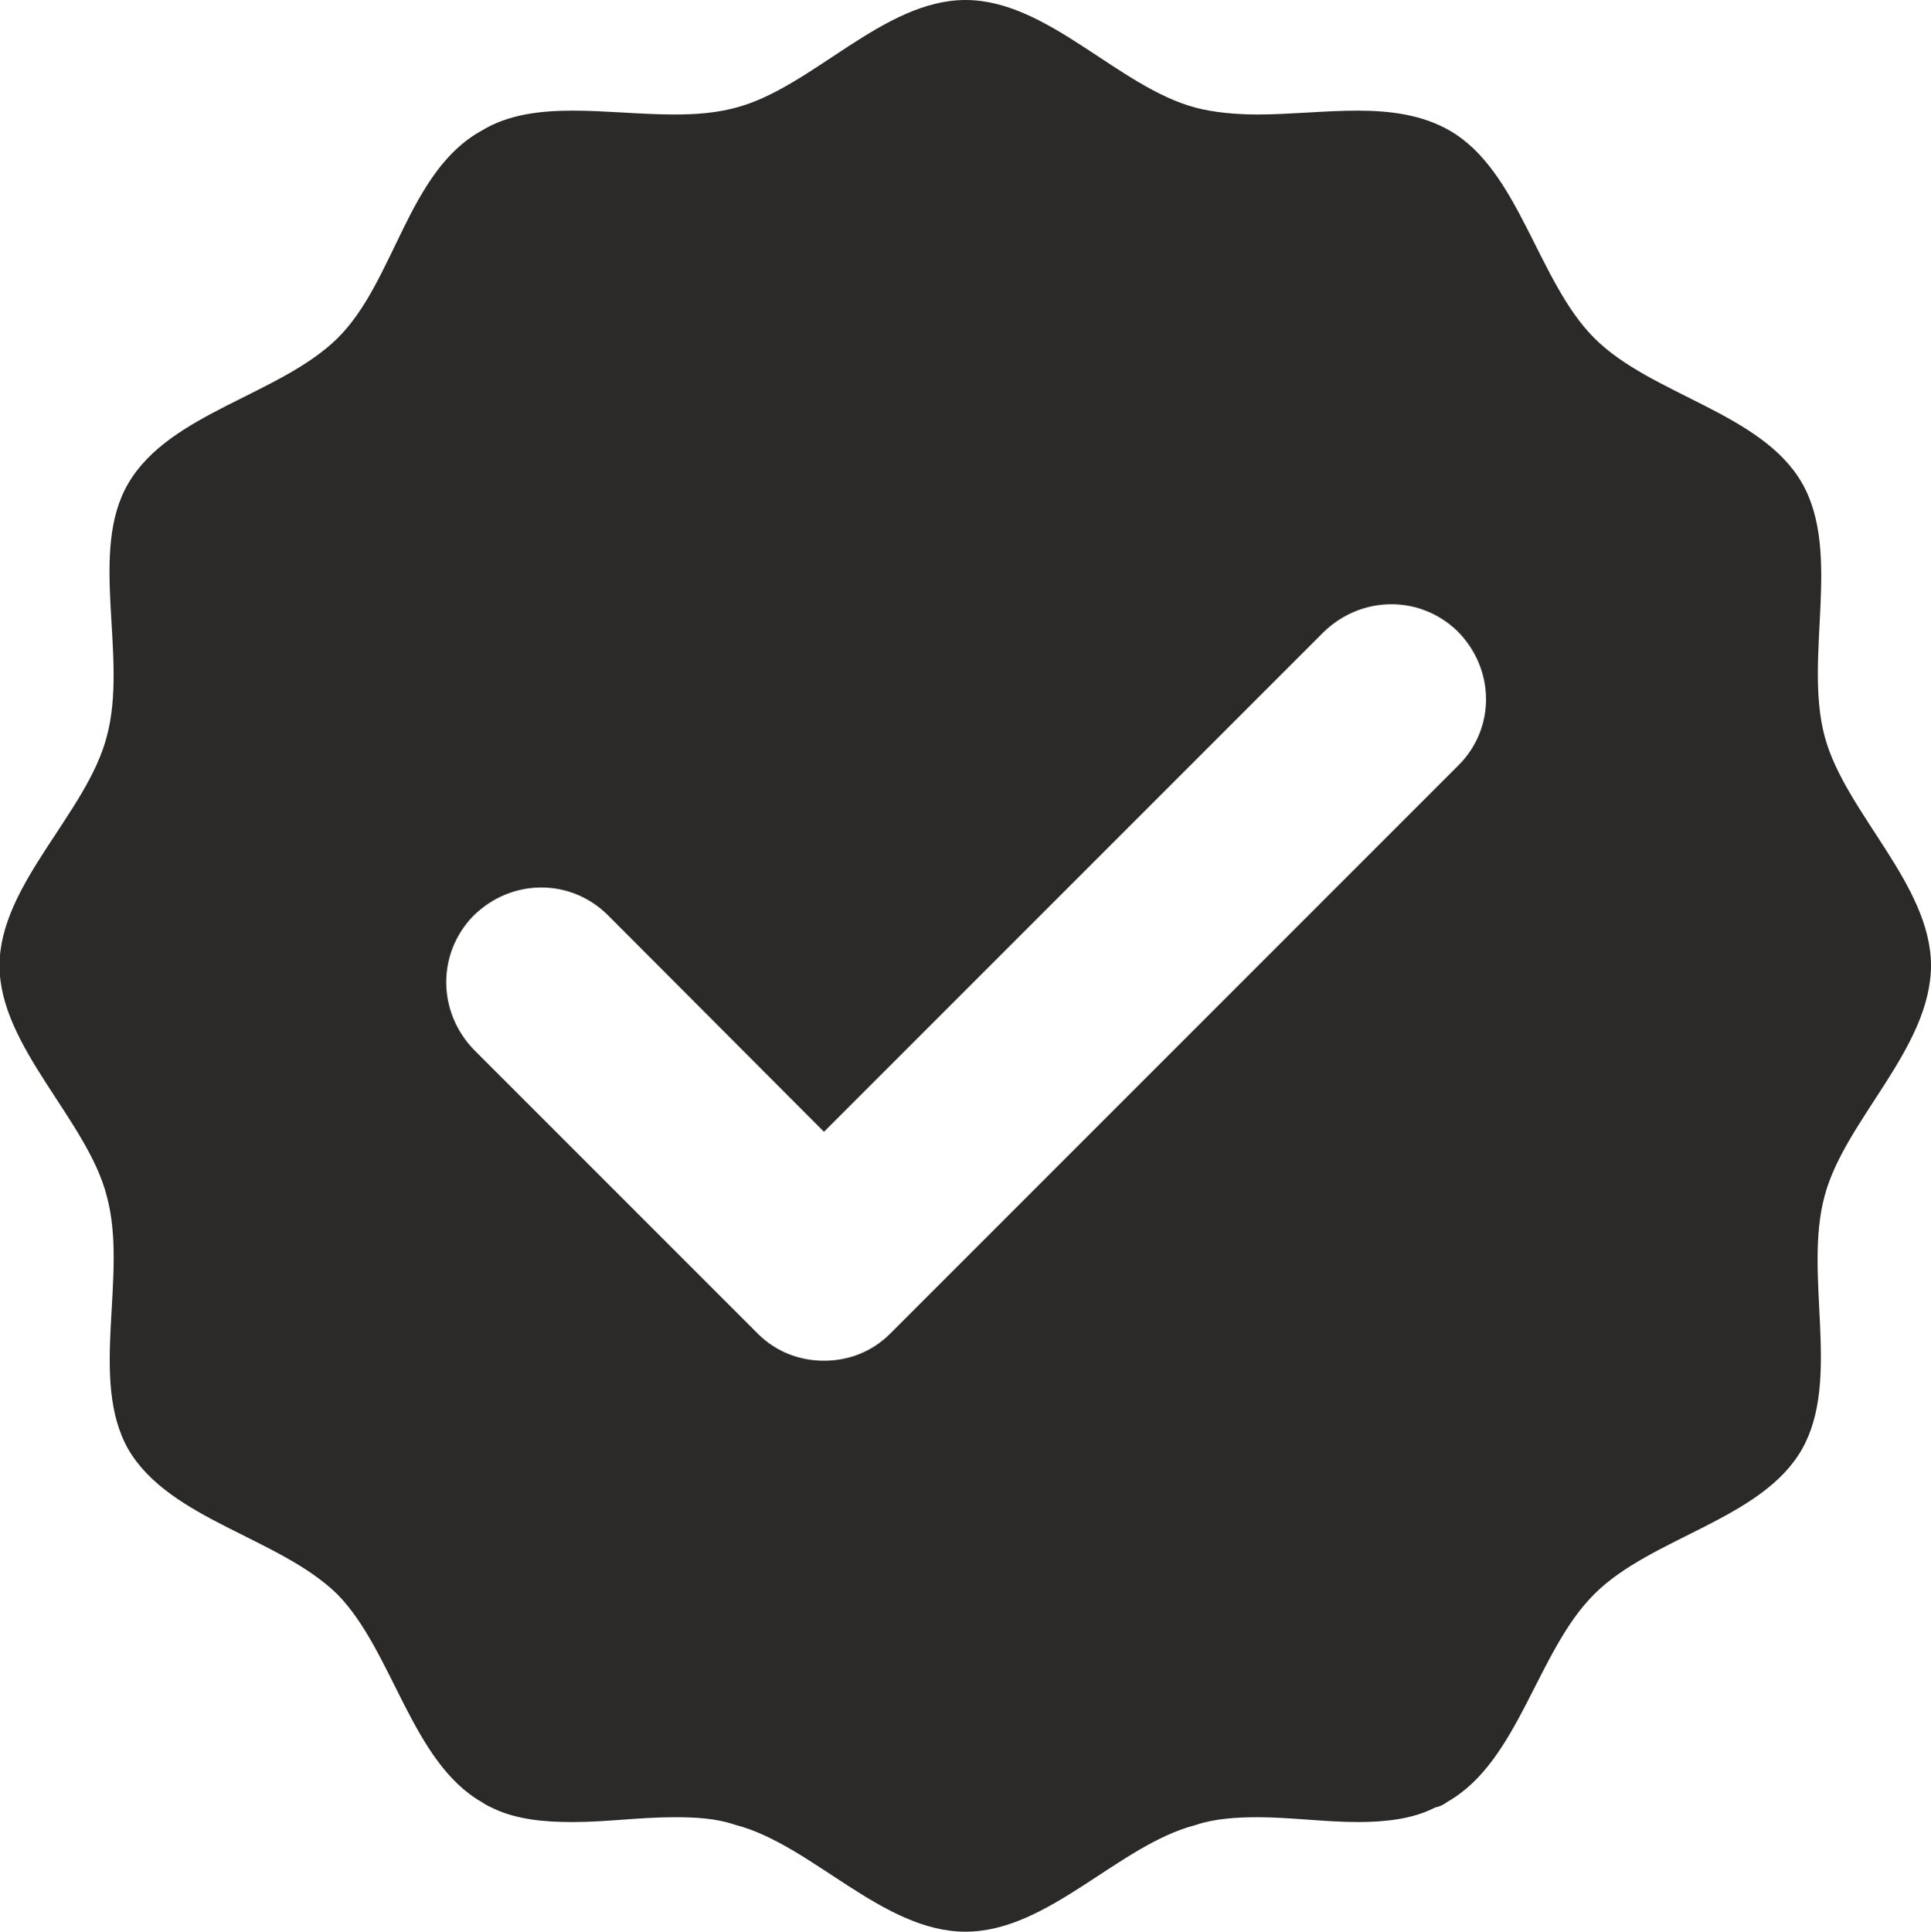
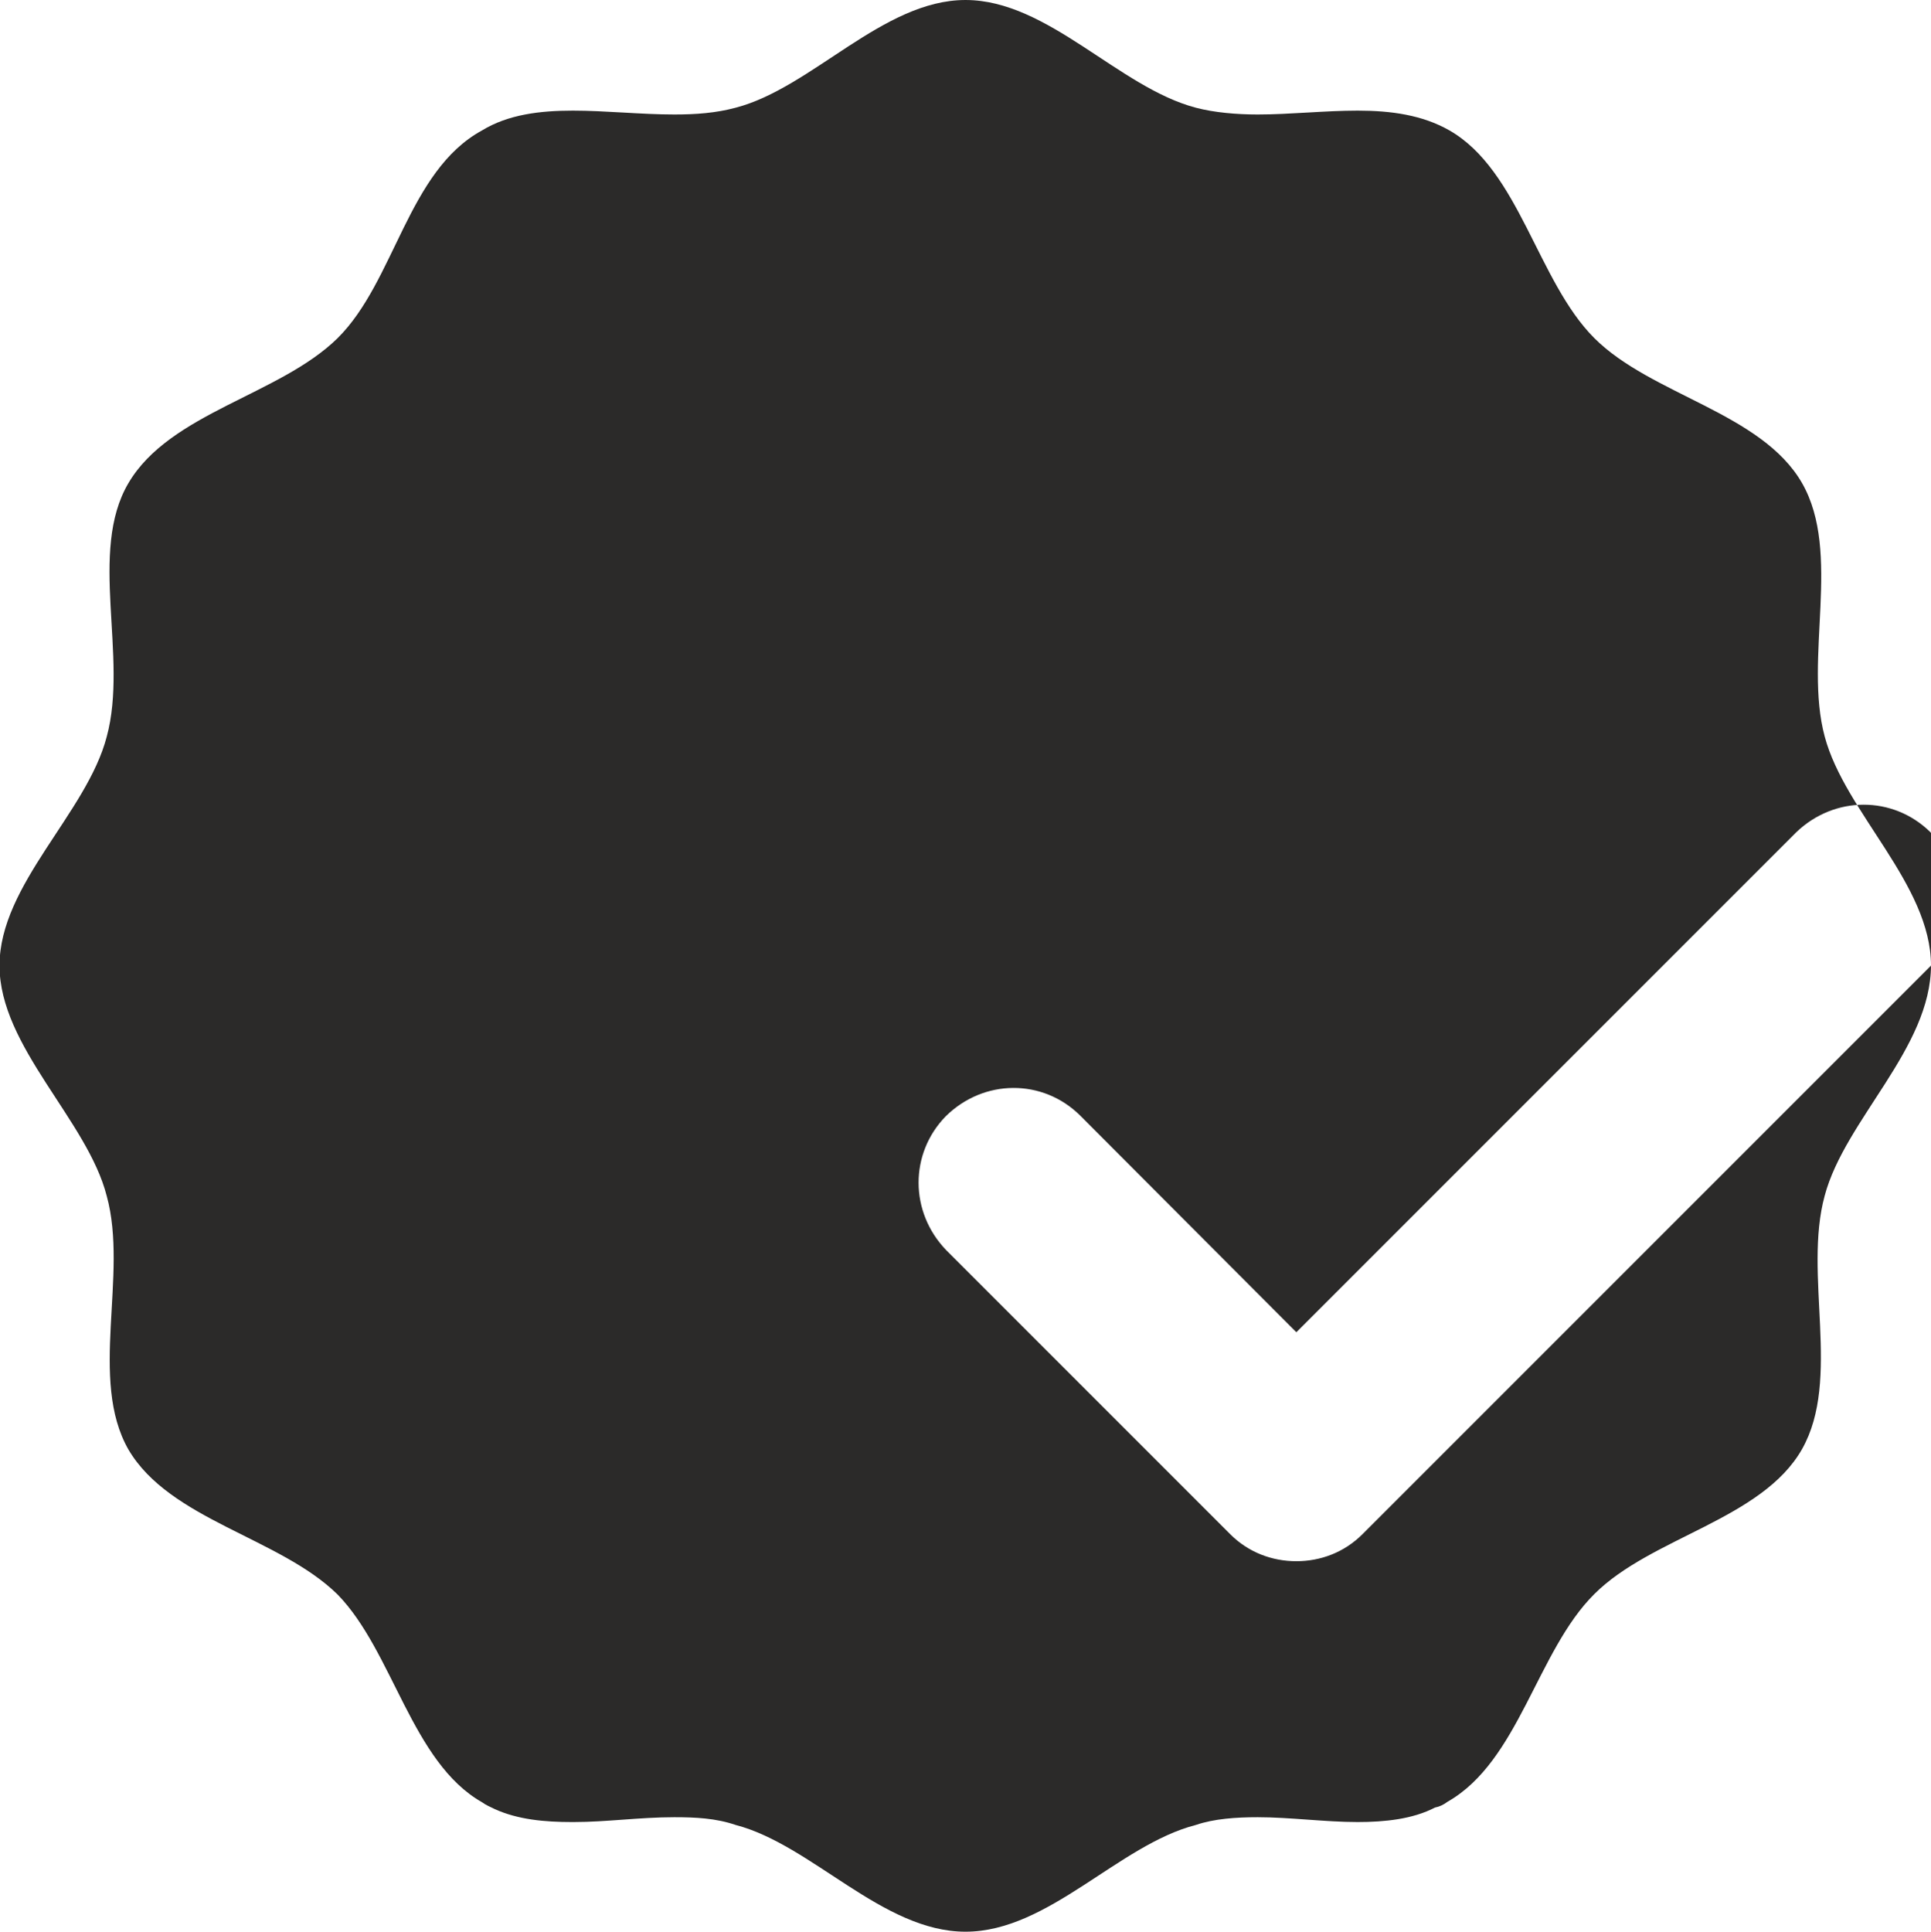
<svg xmlns="http://www.w3.org/2000/svg" id="Layer_1" viewBox="0 0 39.98 40">
  <defs>
    <style>.cls-1{fill:#2b2a29;}</style>
  </defs>
-   <path class="cls-1" d="M39.98,19.99c0-1.68-1.78-3.17-2.2-4.74-.44-1.63.36-3.8-.47-5.25-.84-1.46-3.12-1.82-4.3-3-1.18-1.18-1.55-3.47-3-4.3-.56-.32-1.21-.41-1.9-.41s-1.4.08-2.07.08c-.44,0-.9-.04-1.28-.14-1.6-.42-3.06-2.23-4.77-2.23s-3.18,1.82-4.76,2.23c-.41.11-.82.14-1.27.14-.69,0-1.42-.08-2.1-.08s-1.34.08-1.88.41c-1.54.84-1.8,3.12-2.99,4.3-1.2,1.18-3.47,1.54-4.33,3-.84,1.42,0,3.59-.45,5.25-.41,1.58-2.22,3.06-2.22,4.74s1.82,3.2,2.22,4.77c.45,1.64-.38,3.8.45,5.25.86,1.46,3.13,1.82,4.33,3,1.15,1.18,1.53,3.47,2.99,4.3.08.06.18.1.26.14.48.22,1.04.27,1.6.27h.04c.68,0,1.36-.1,2.08-.1.44,0,.86.02,1.27.16,1.58.41,3.04,2.21,4.76,2.21s3.17-1.8,4.77-2.21c.38-.13.84-.16,1.28-.16.67,0,1.39.1,2.07.1.56,0,1.14-.06,1.6-.3.1-.02.18-.06.26-.12,1.48-.84,1.85-3.12,3.04-4.3,1.18-1.18,3.47-1.54,4.3-3,.82-1.45.02-3.61.47-5.25.42-1.57,2.2-3.05,2.2-4.77ZM30.2,15.84l-11.77,11.77c-.38.38-.87.56-1.37.56s-.99-.18-1.37-.56l-5.88-5.88c-.76-.79-.76-2-.01-2.77.79-.78,2.01-.78,2.78-.02l4.48,4.49,10.35-10.35c.79-.76,2-.76,2.77-.01.78.79.78,2.01.02,2.77Z" />
+   <path class="cls-1" d="M39.98,19.99c0-1.68-1.78-3.17-2.2-4.74-.44-1.63.36-3.8-.47-5.25-.84-1.46-3.12-1.82-4.3-3-1.18-1.18-1.55-3.47-3-4.3-.56-.32-1.21-.41-1.9-.41s-1.4.08-2.07.08c-.44,0-.9-.04-1.28-.14-1.6-.42-3.06-2.23-4.77-2.23s-3.18,1.82-4.76,2.23c-.41.11-.82.14-1.27.14-.69,0-1.42-.08-2.1-.08s-1.34.08-1.88.41c-1.54.84-1.8,3.12-2.99,4.3-1.2,1.18-3.47,1.54-4.33,3-.84,1.42,0,3.59-.45,5.25-.41,1.58-2.22,3.06-2.22,4.74s1.82,3.2,2.22,4.77c.45,1.64-.38,3.8.45,5.25.86,1.46,3.13,1.82,4.33,3,1.15,1.18,1.53,3.47,2.99,4.3.08.06.18.1.26.14.48.22,1.04.27,1.6.27h.04c.68,0,1.36-.1,2.08-.1.44,0,.86.02,1.27.16,1.58.41,3.04,2.21,4.76,2.21s3.17-1.8,4.77-2.21c.38-.13.84-.16,1.28-.16.67,0,1.39.1,2.07.1.56,0,1.14-.06,1.6-.3.1-.02.18-.06.26-.12,1.48-.84,1.85-3.12,3.04-4.3,1.18-1.18,3.47-1.54,4.3-3,.82-1.45.02-3.61.47-5.25.42-1.57,2.2-3.05,2.2-4.77Zl-11.77,11.77c-.38.38-.87.56-1.37.56s-.99-.18-1.37-.56l-5.88-5.88c-.76-.79-.76-2-.01-2.77.79-.78,2.01-.78,2.78-.02l4.48,4.49,10.35-10.35c.79-.76,2-.76,2.77-.01.78.79.78,2.01.02,2.77Z" />
</svg>